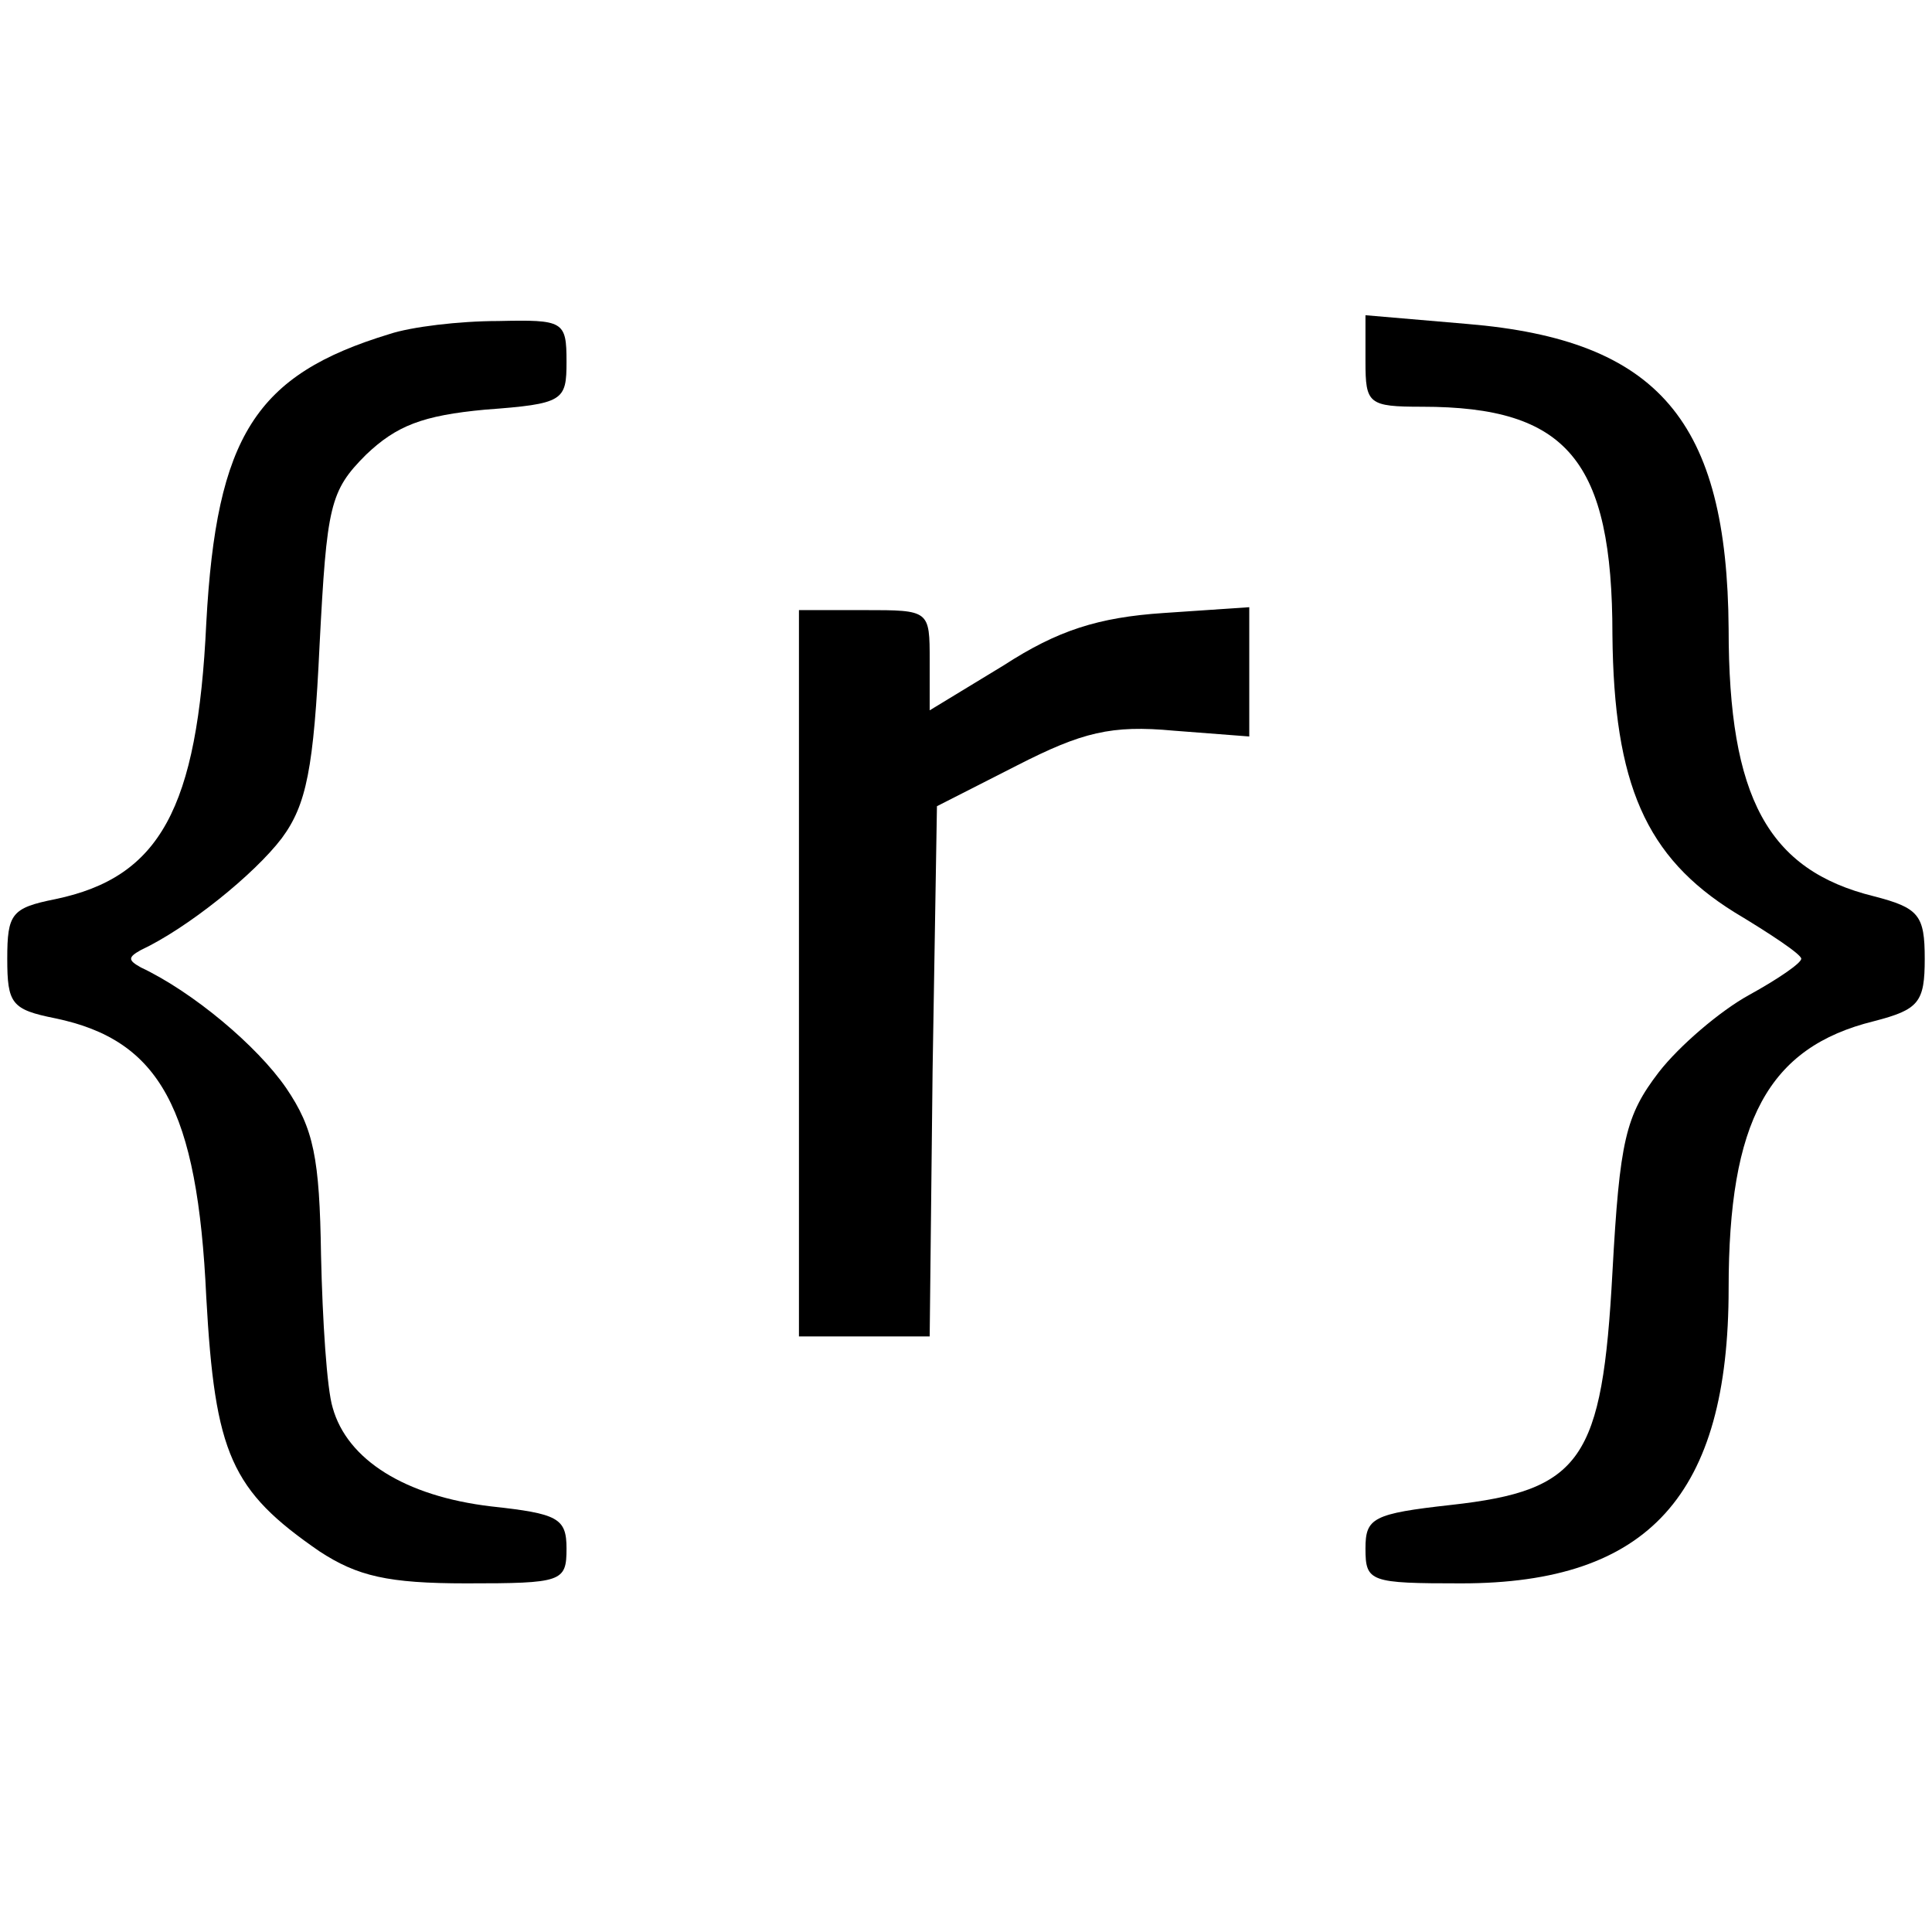
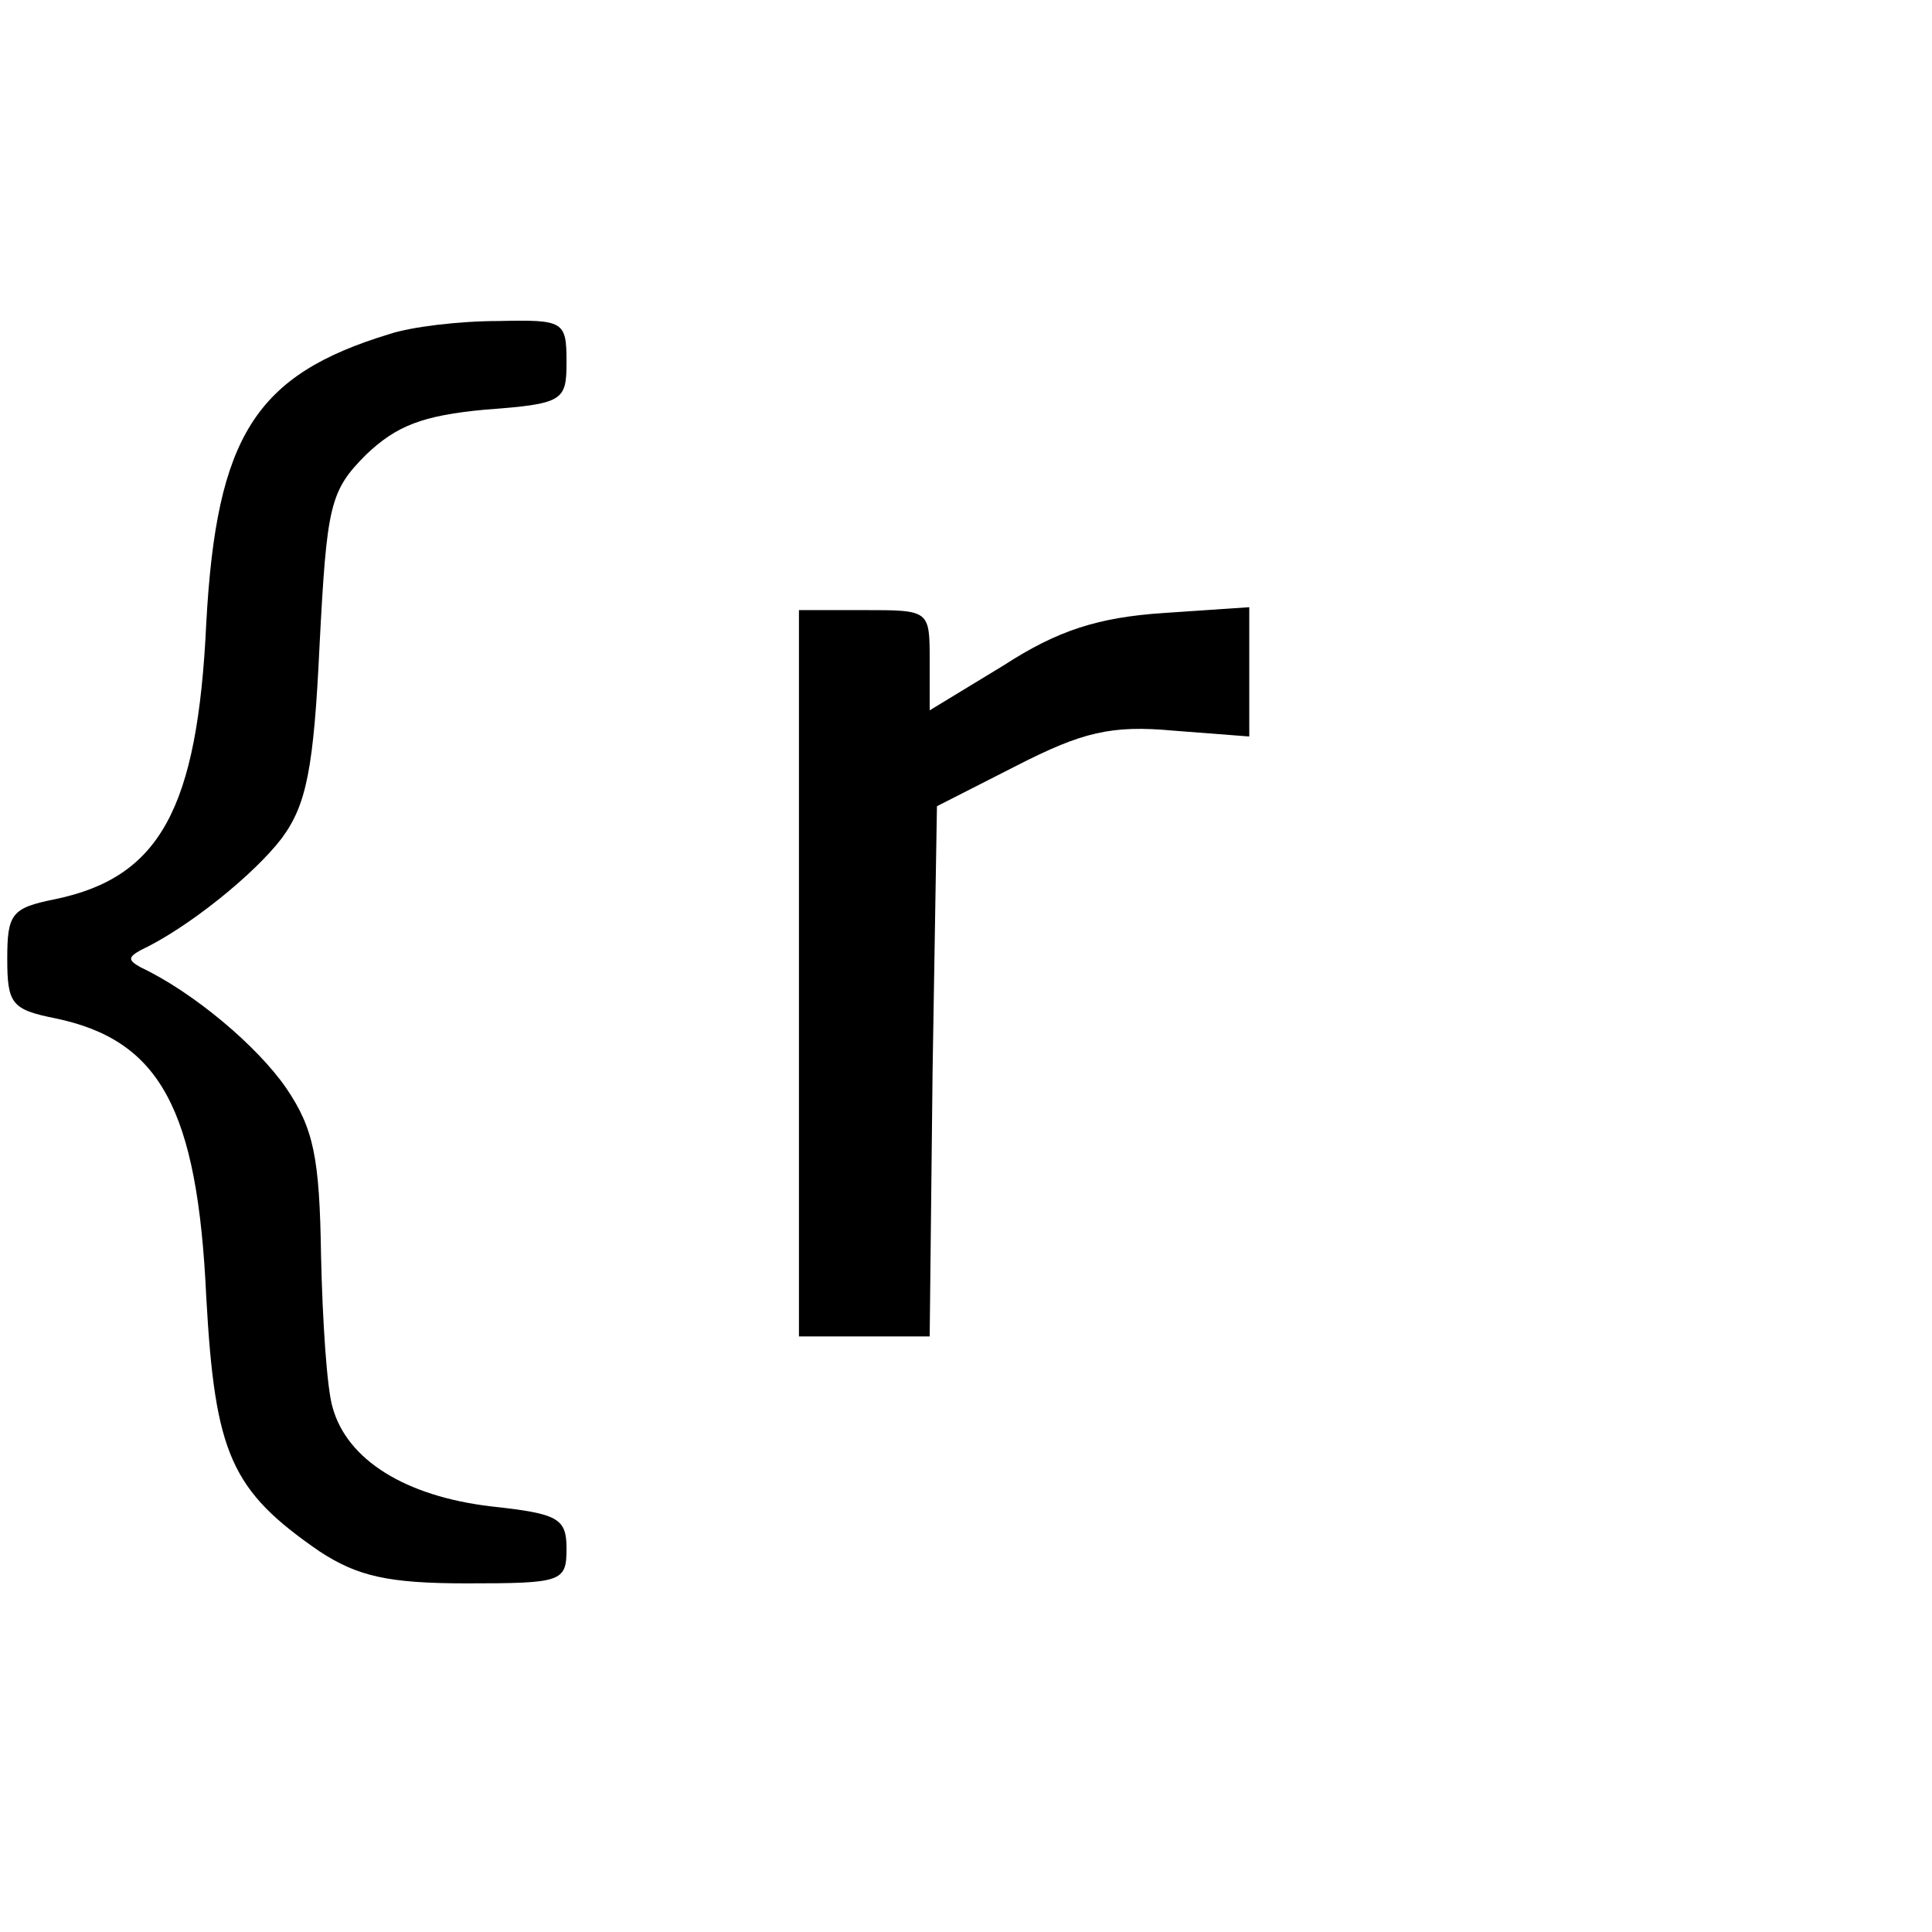
<svg xmlns="http://www.w3.org/2000/svg" version="1.0" width="133pt" height="133pt" viewBox="0 0 133 133" preserveAspectRatio="xMidYMid meet">
  <g transform="translate(0,133) scale(0.1,-0.1)" fill="#000000" stroke="none">
    <path d="M268 1100 c-92 -28 -119 -70 -126 -199 -6 -128 -32 -175 -104 -190 -30 -6 -33 -10 -33 -41 0 -31 3 -35 33 -41 72 -15 98 -62 104 -192 6 -108 17 -133 78 -175 26 -17 47 -22 101 -22 66 0 69 1 69 24 0 21 -6 24 -52 29 -59 7 -99 32 -109 68 -4 13 -7 60 -8 105 -1 67 -5 87 -24 115 -20 29 -64 66 -100 83 -9 5 -9 7 0 12 32 15 78 52 97 77 17 23 22 48 26 133 5 96 7 106 32 131 21 20 39 27 82 31 54 4 56 6 56 33 0 28 -2 29 -47 28 -27 0 -60 -4 -75 -9z" />
-     <path d="M940 1081 c0 -29 2 -31 39 -31 100 0 131 -37 131 -157 1 -103 23 -153 84 -191 25 -15 46 -29 46 -32 0 -3 -16 -14 -36 -25 -20 -11 -48 -35 -62 -53 -23 -30 -27 -47 -32 -138 -7 -129 -21 -150 -111 -160 -54 -6 -59 -9 -59 -30 0 -23 3 -24 66 -24 129 0 184 61 184 203 0 115 27 166 100 184 31 8 35 13 35 43 0 30 -4 35 -35 43 -73 18 -100 68 -100 184 -1 143 -48 199 -180 210 l-70 6 0 -32z" />
    <path d="M550 660 l0 -250 45 0 45 0 2 183 3 182 55 28 c45 23 65 28 108 24 l52 -4 0 45 0 44 -59 -4 c-45 -3 -73 -12 -110 -36 l-51 -31 0 34 c0 35 0 35 -45 35 l-45 0 0 -250z" />
  </g>
</svg>